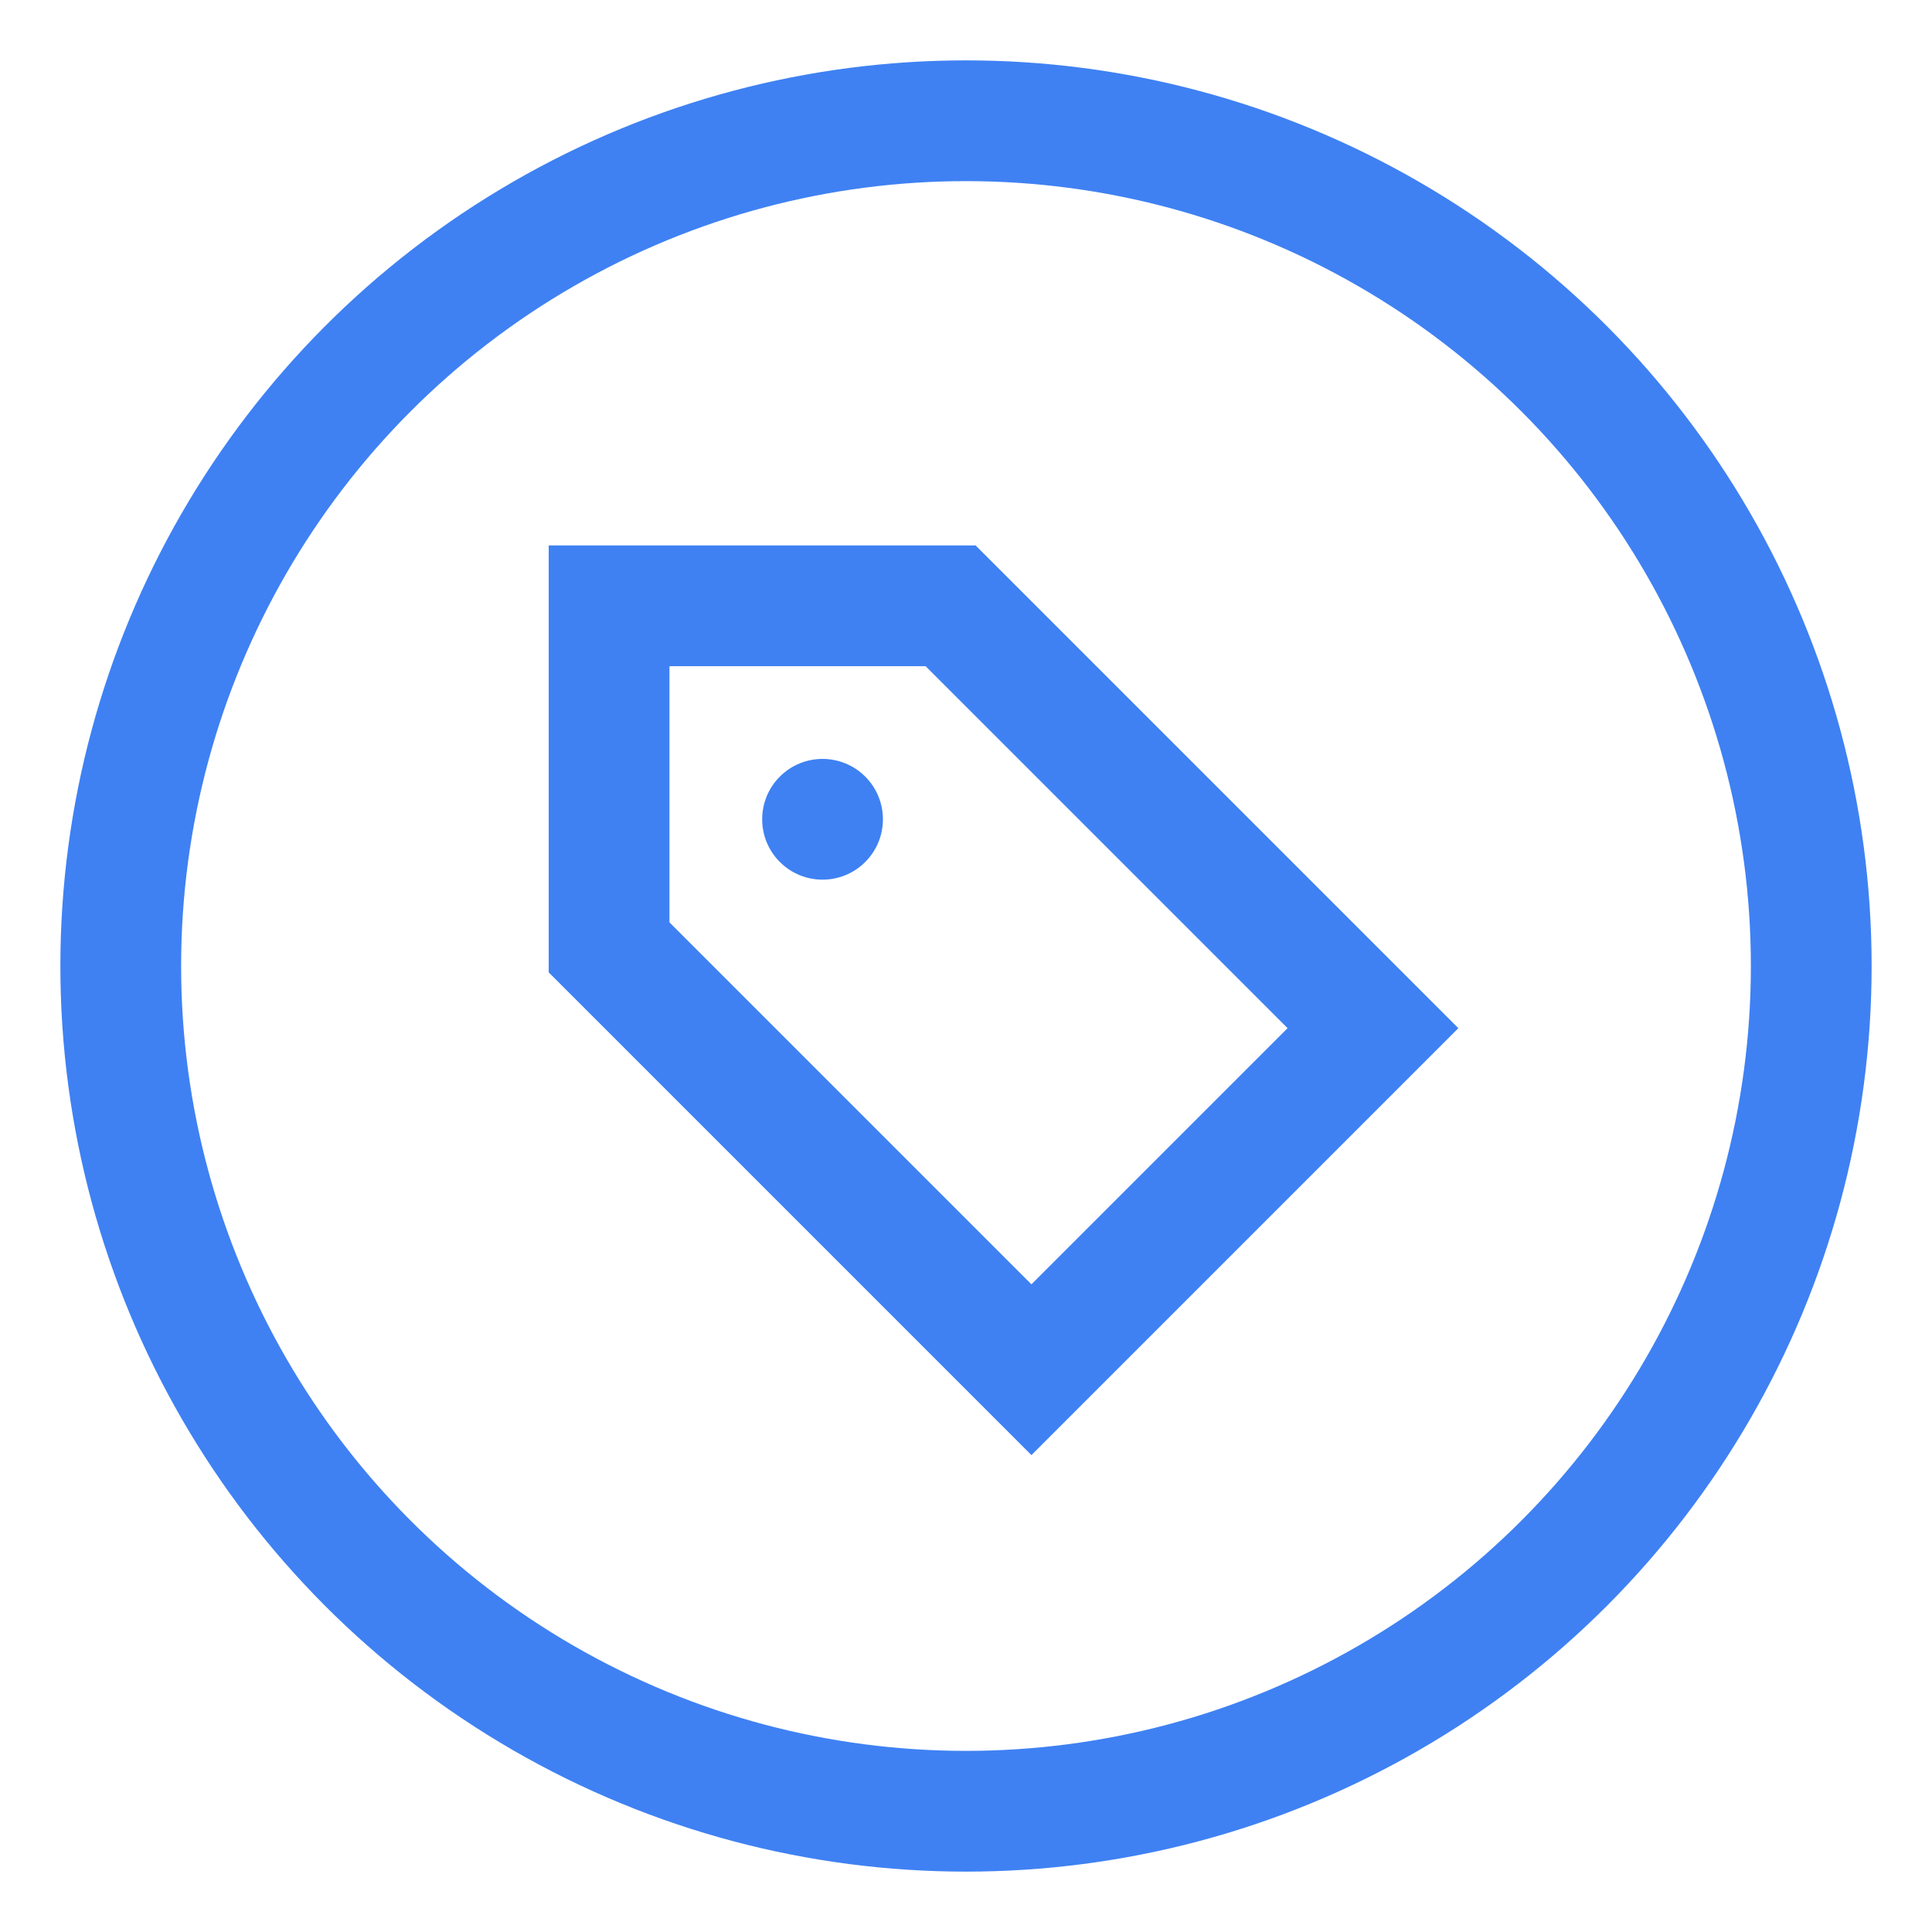
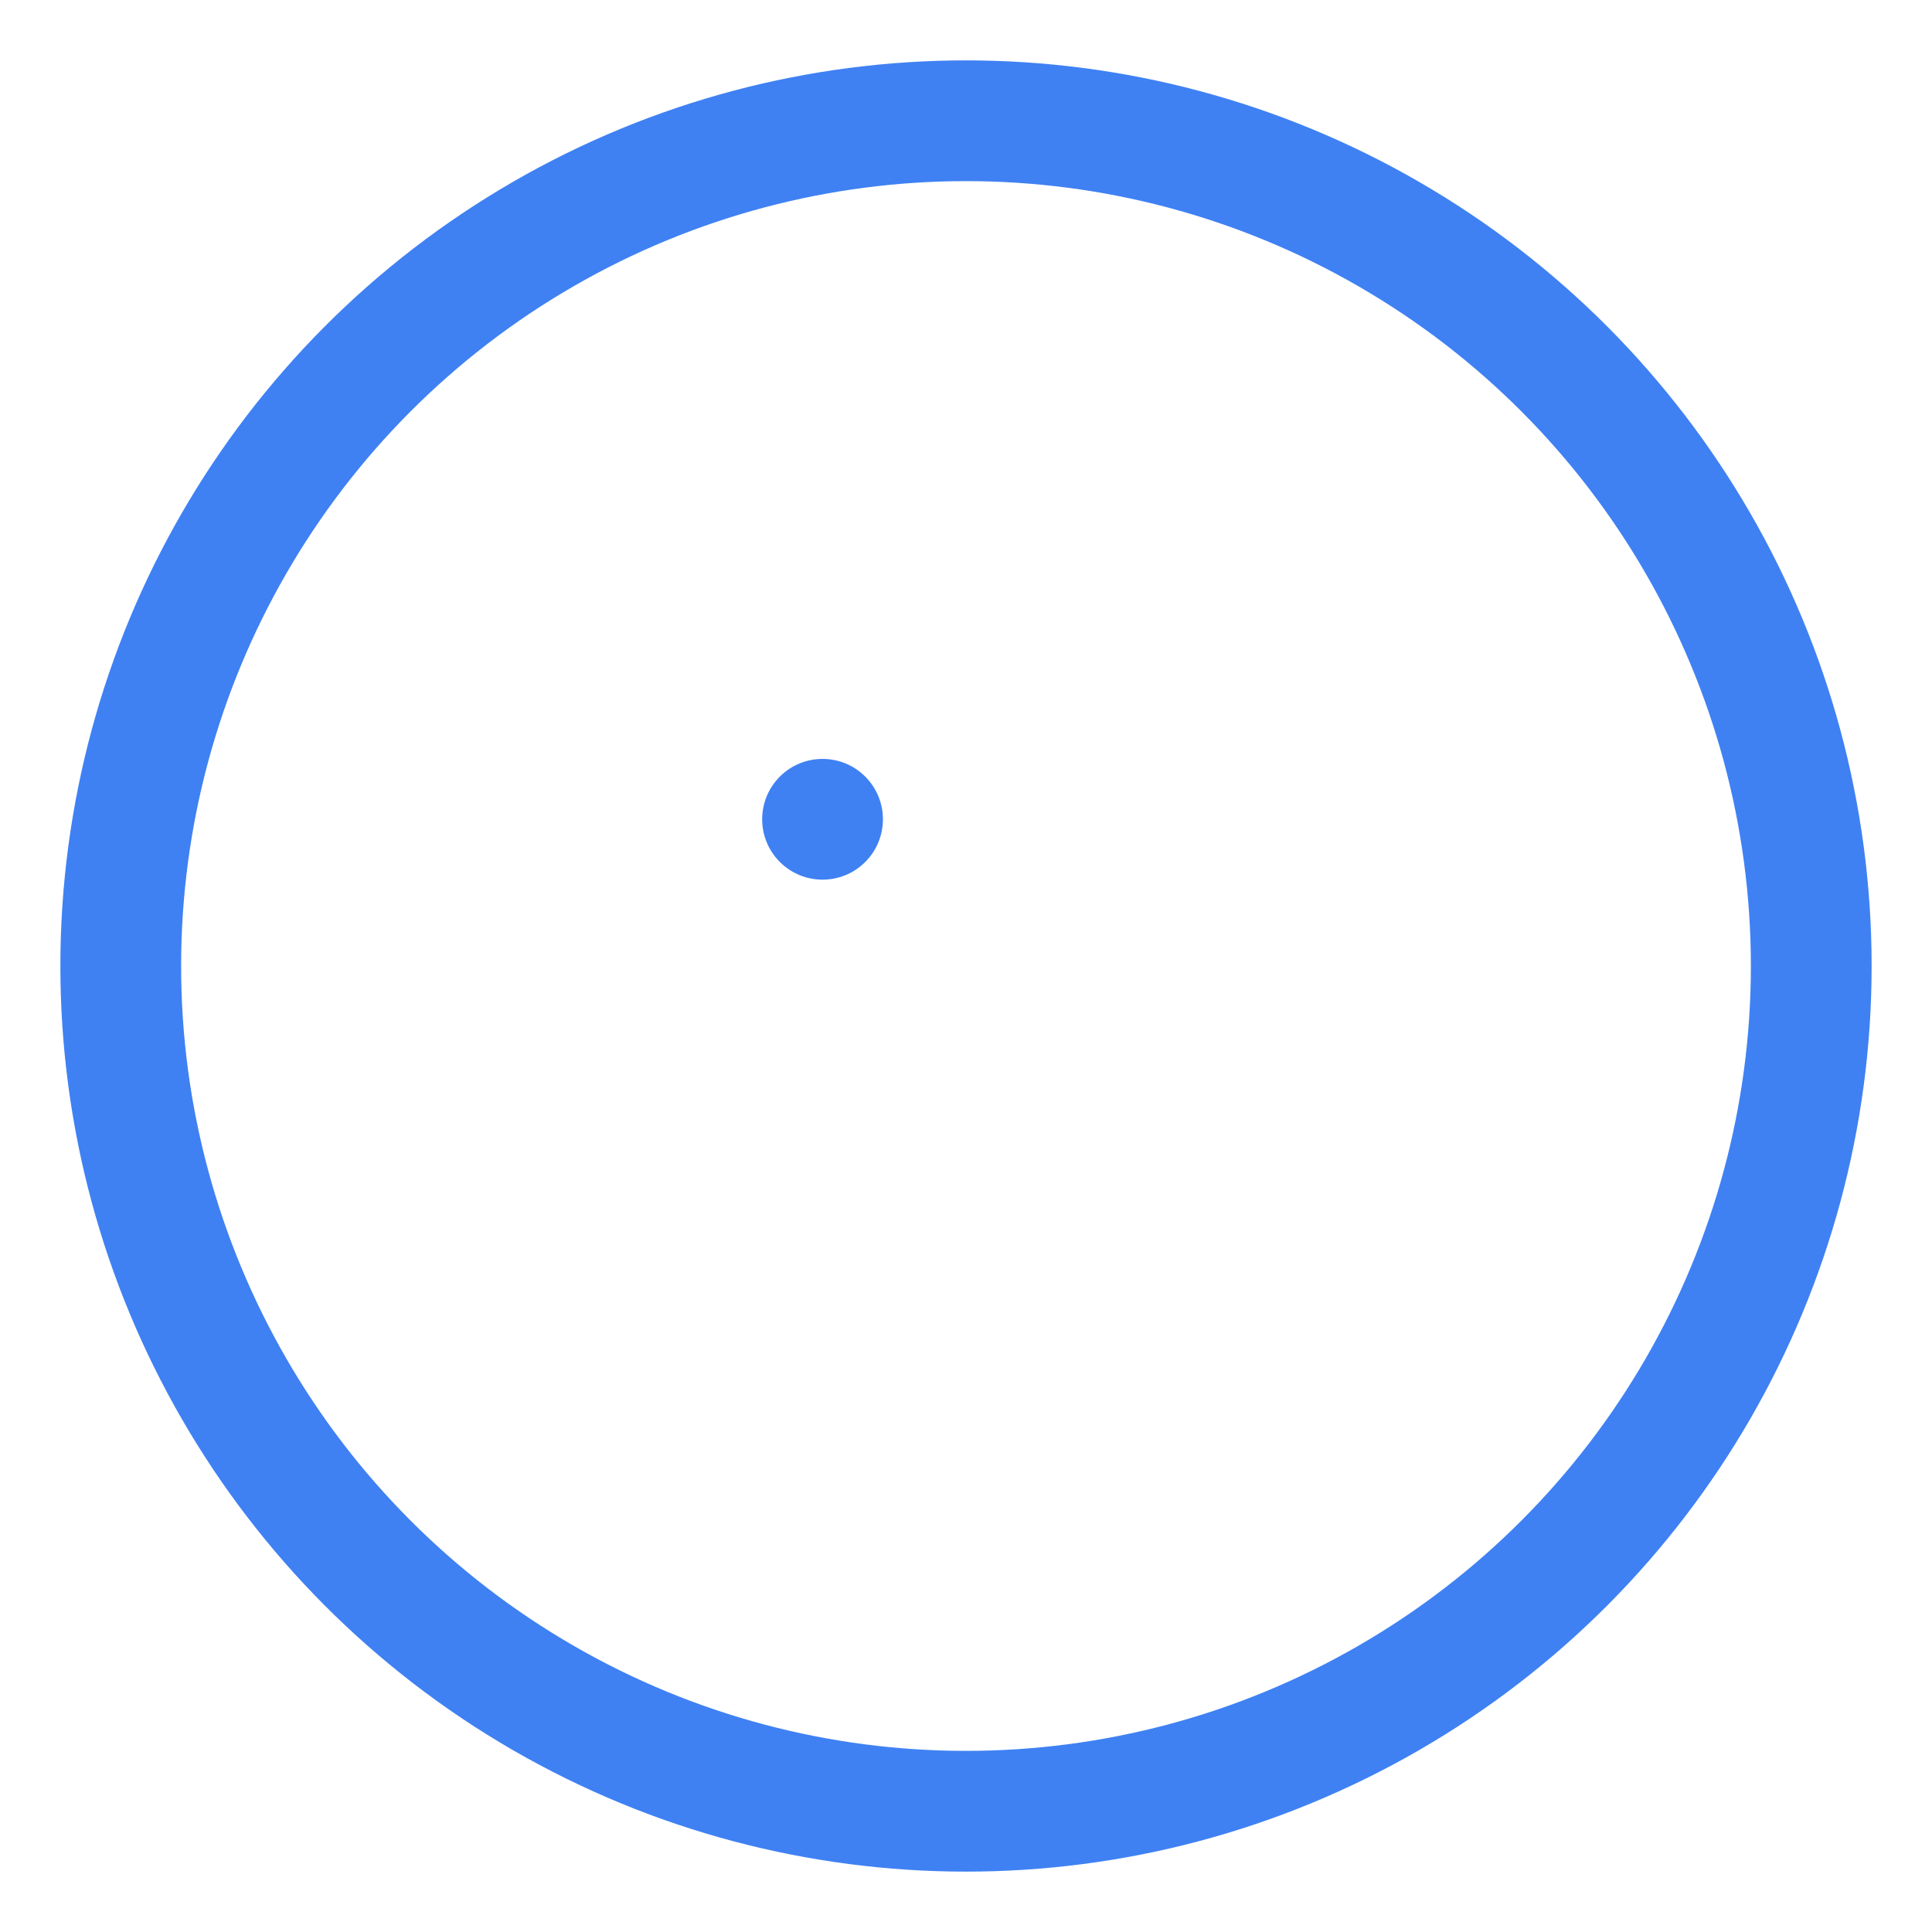
<svg xmlns="http://www.w3.org/2000/svg" width="32px" height="32px" viewBox="0 0 32 32" version="1.1">
  <title>代理售卖</title>
  <desc>Created with Sketch.</desc>
  <g id="代理售卖" stroke="none" stroke-width="1" fill="none" fill-rule="evenodd">
    <g id="分组-28" fill-rule="nonzero">
      <rect id="矩形" x="0" y="0" width="32" height="32" />
      <g id="分组-20" transform="translate(2, 2)">
        <circle id="椭圆形-copy-15" stroke="#3F81F3" stroke-width="2" cx="14" cy="14" r="14" />
-         <polygon id="矩形" stroke="#3F81F3" stroke-width="2" transform="translate(13, 12.946) rotate(-45) translate(-13, -12.946) " points="9 10 13 6 17 10 17 19.893 9 19.893" />
        <circle id="椭圆形" fill="#3F81F3" transform="translate(11.624, 11.57) rotate(-45) translate(-11.624, -11.57) " cx="11.624" cy="11.57" r="1" />
      </g>
    </g>
  </g>
</svg>